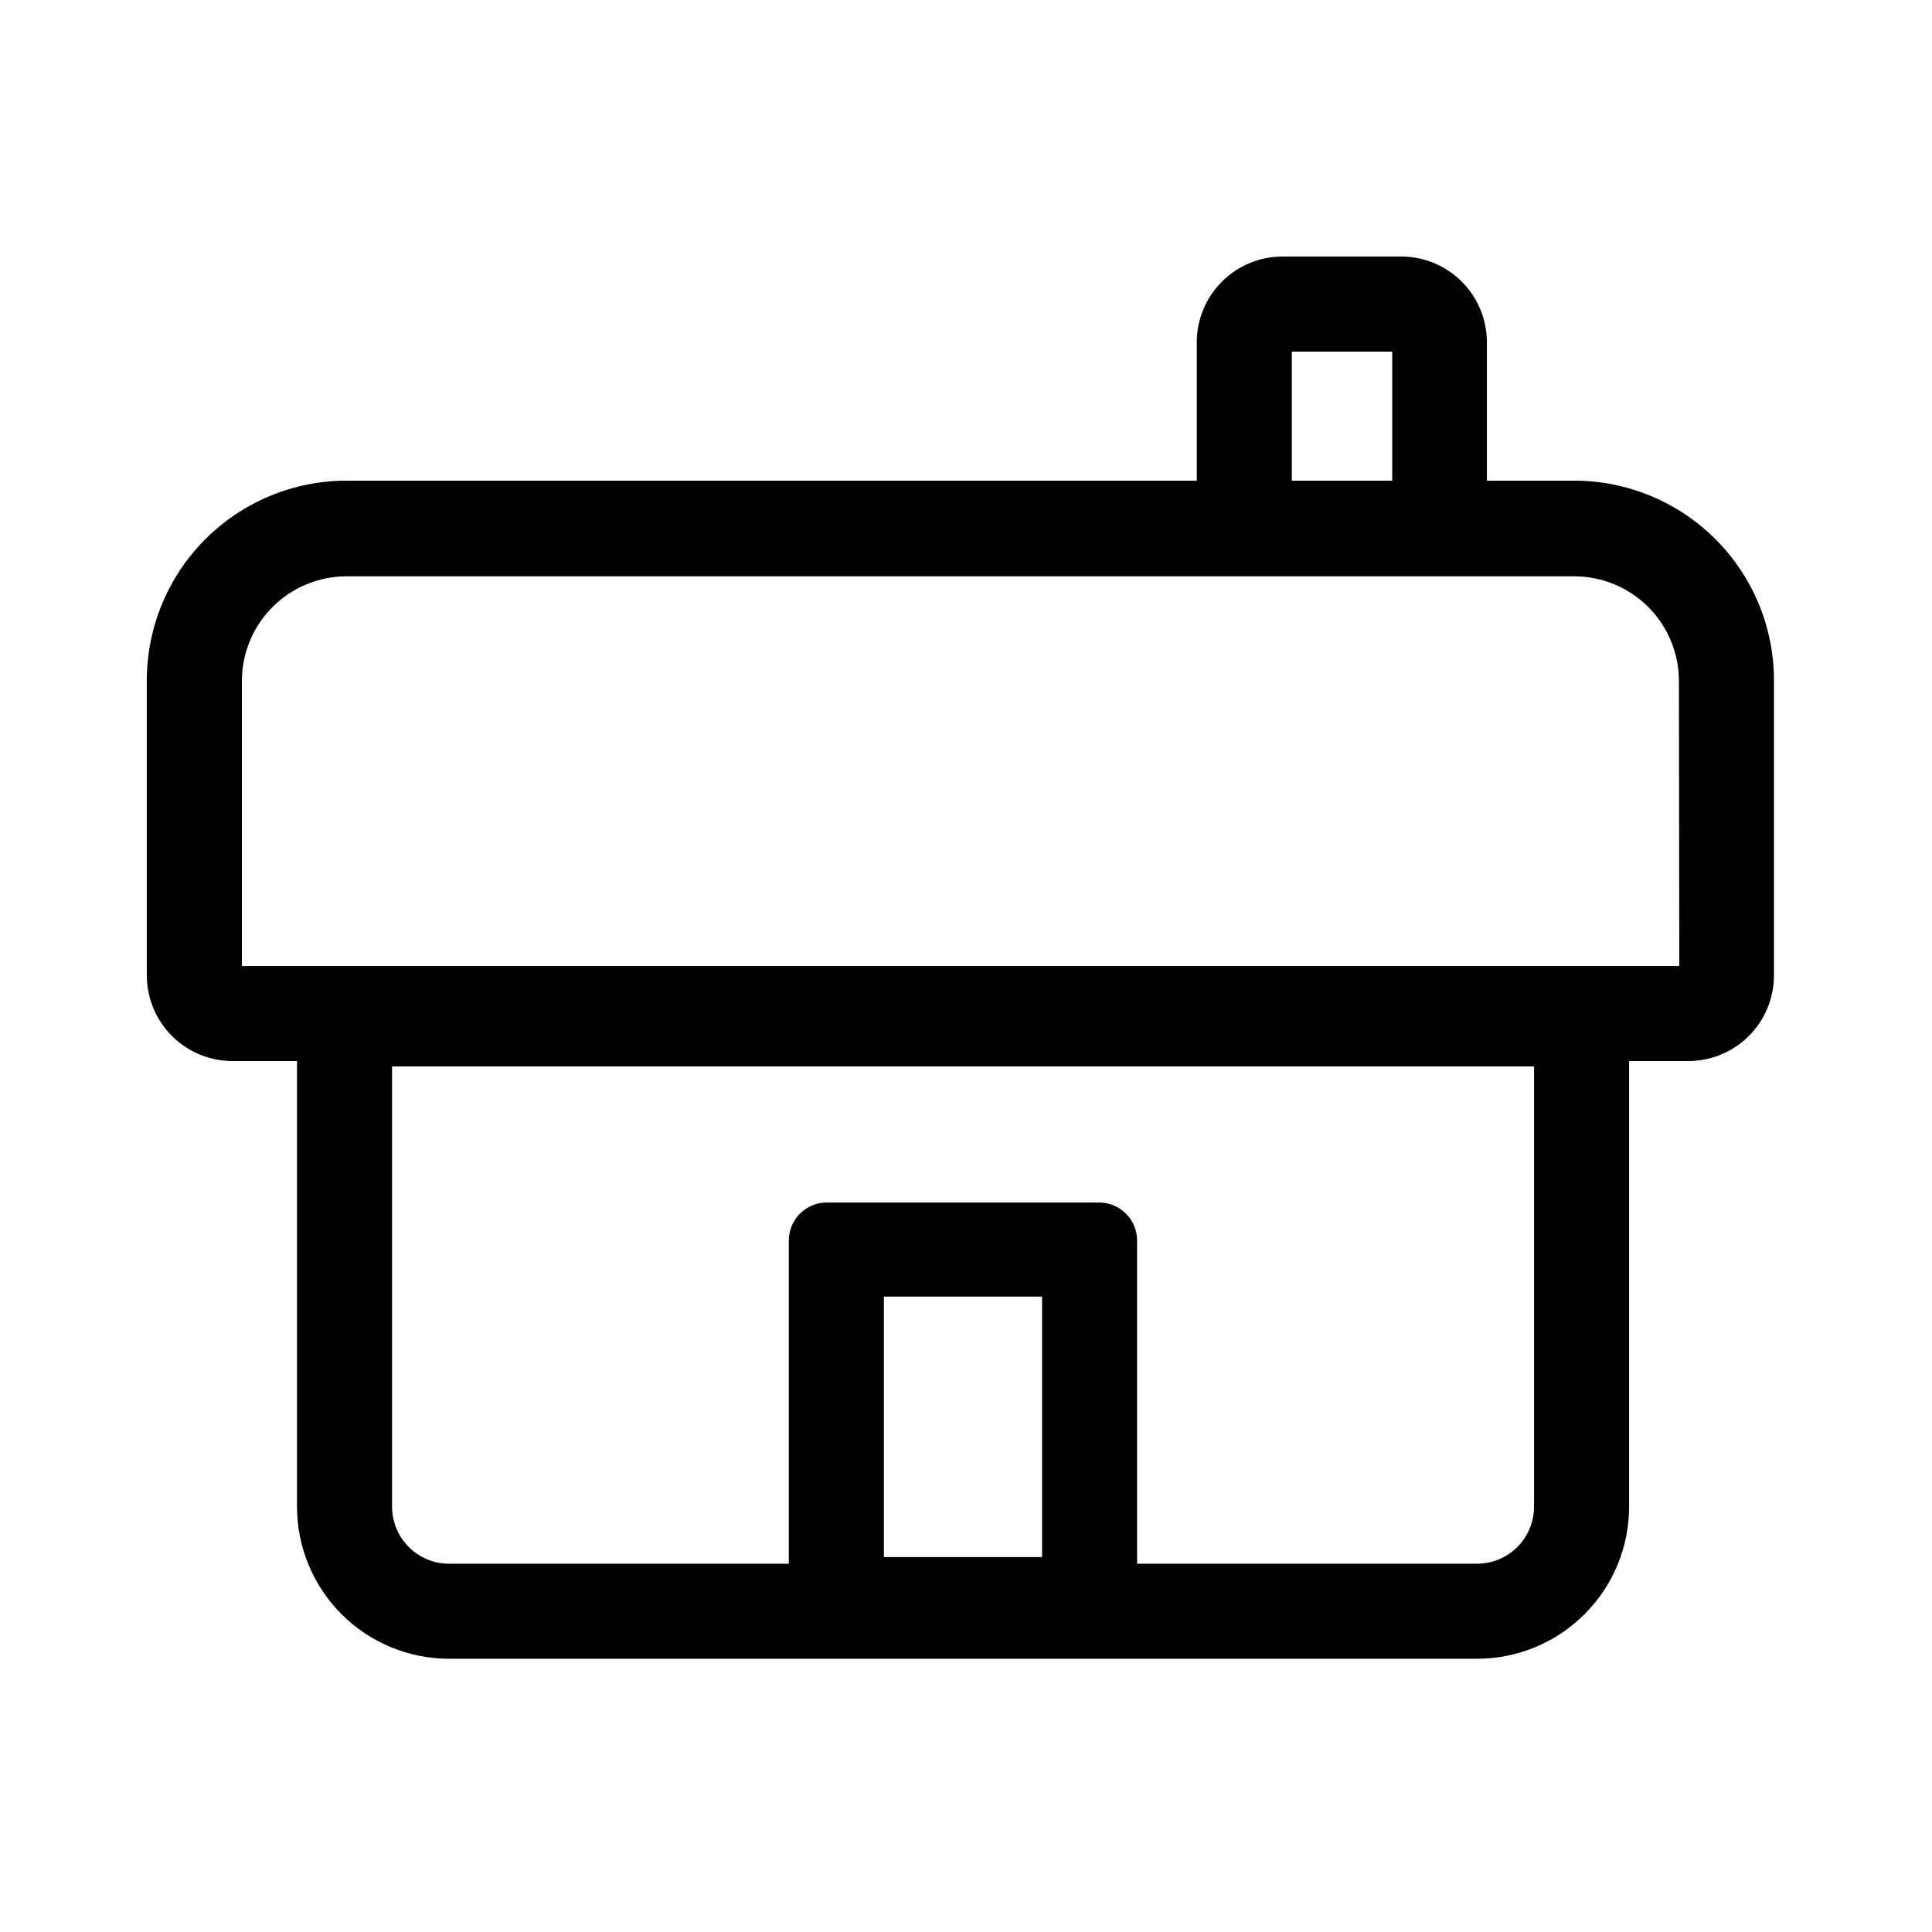
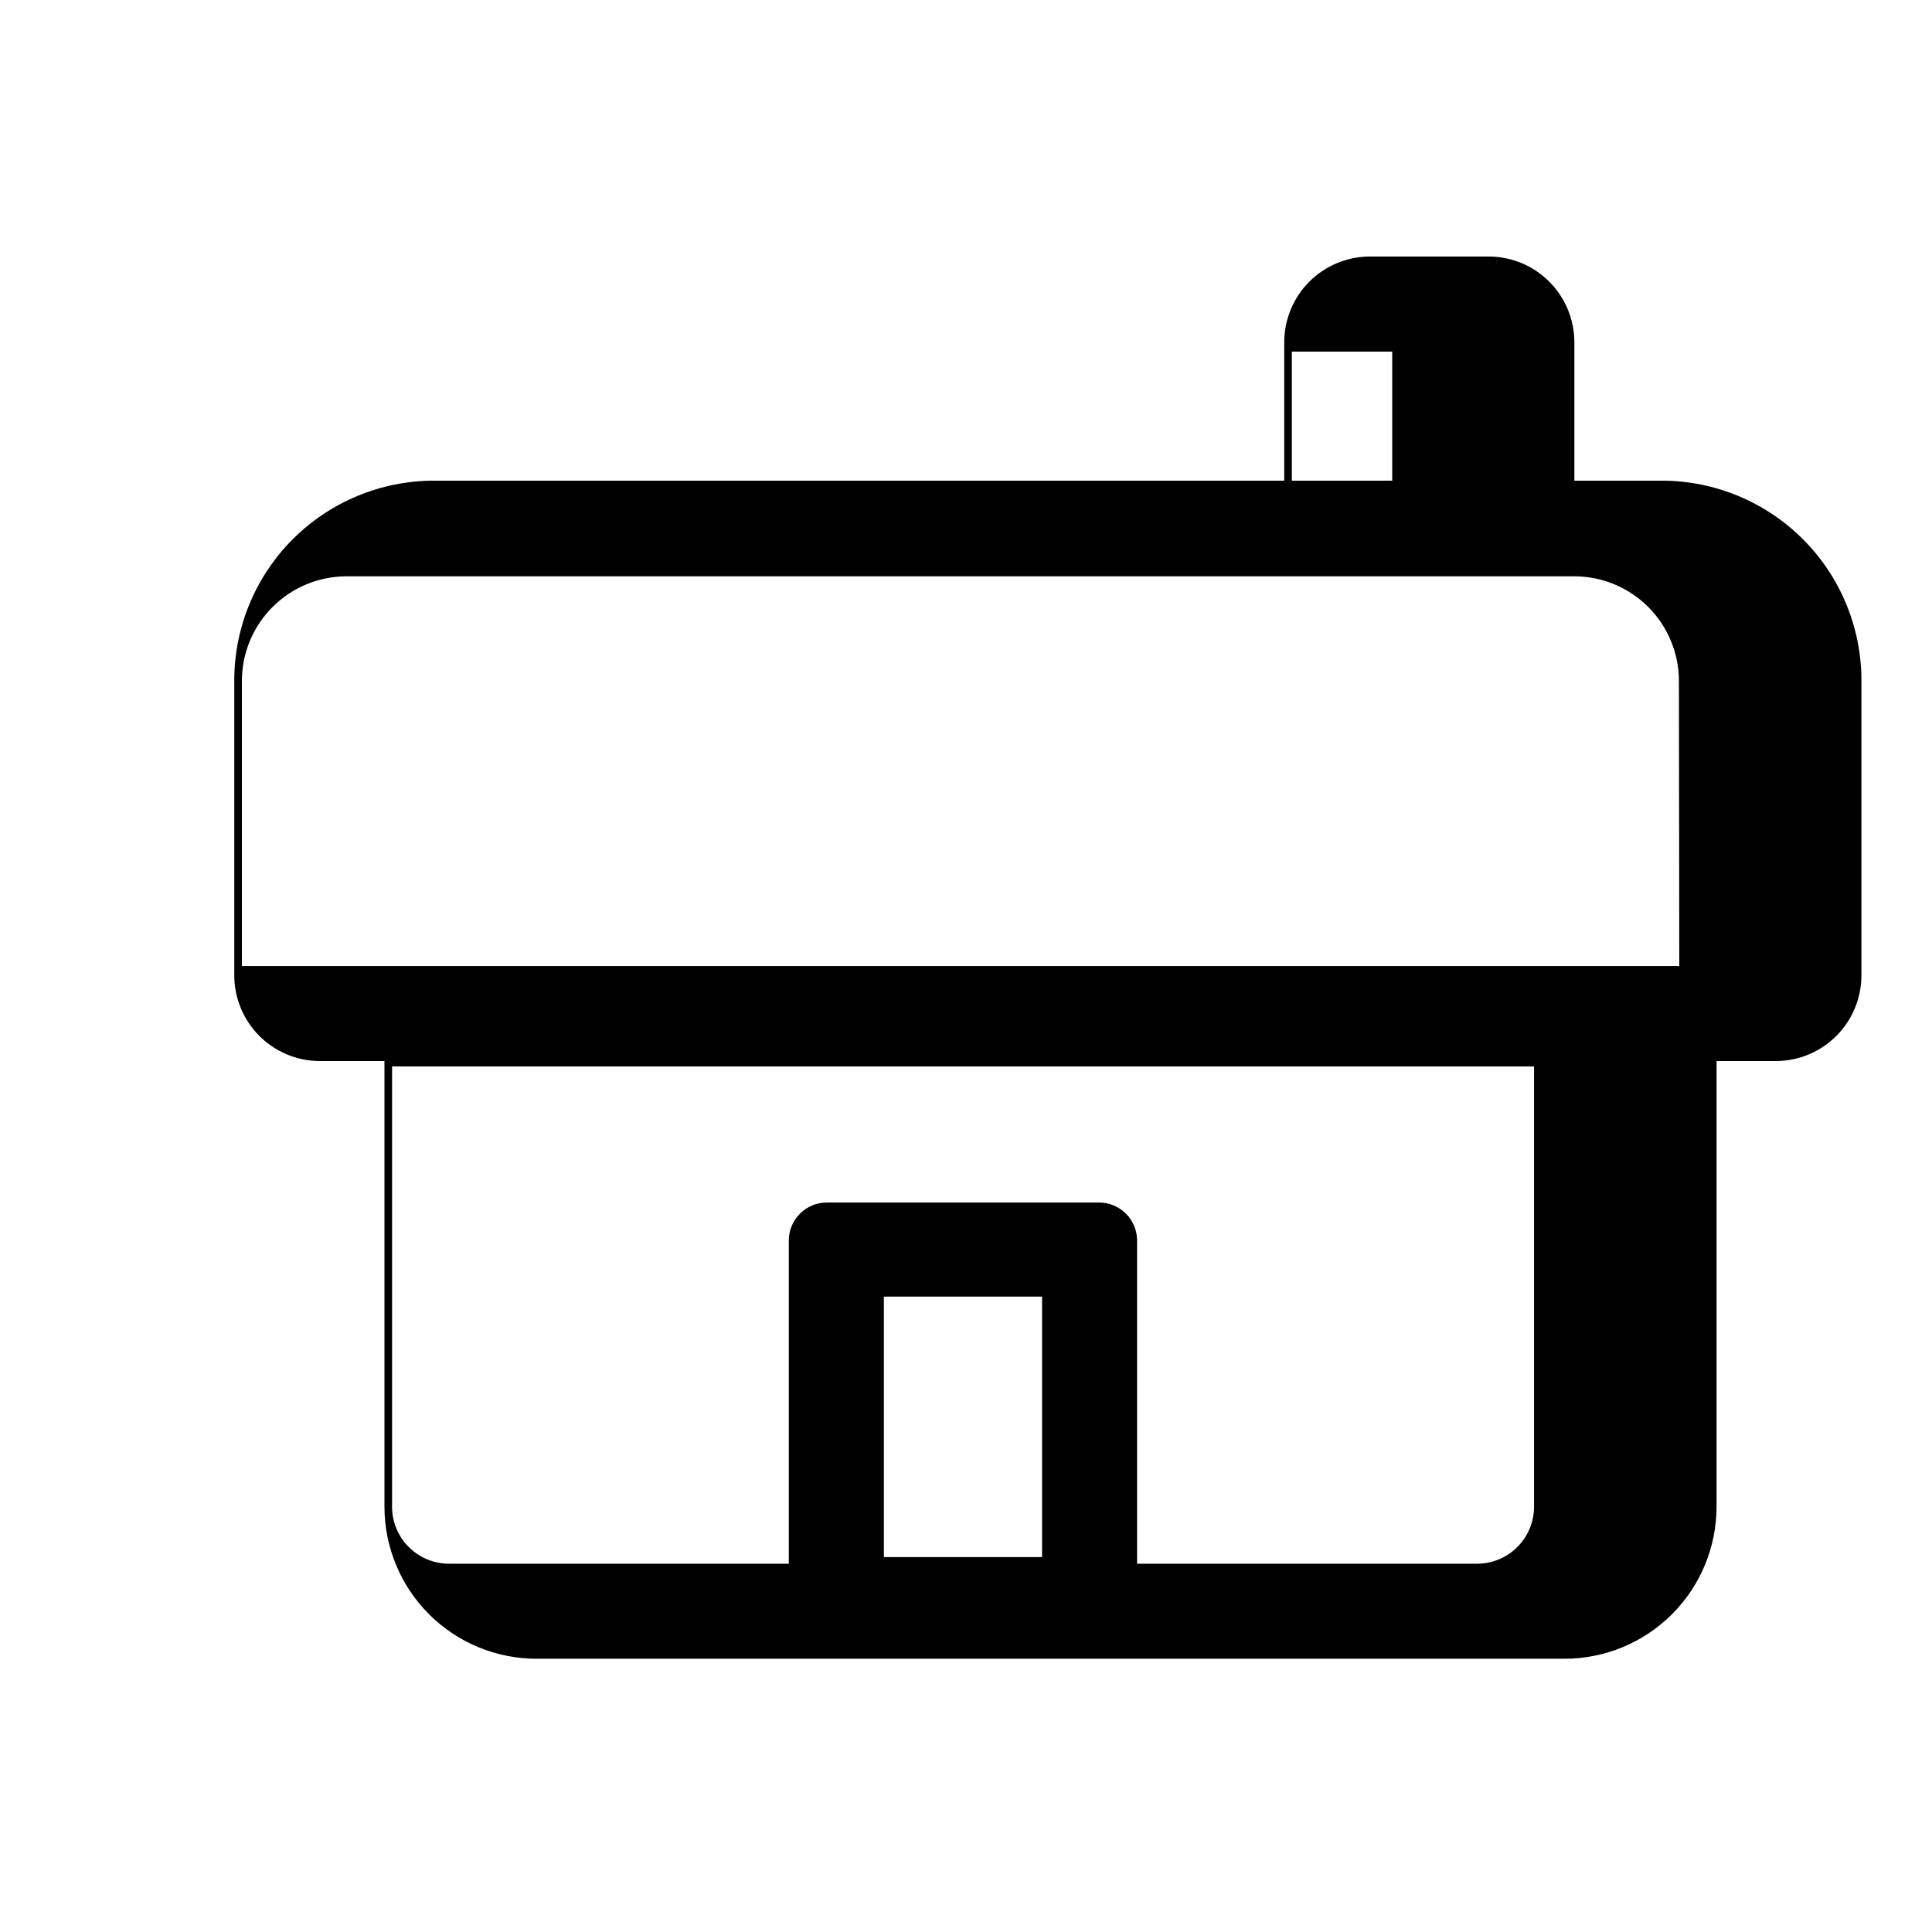
<svg xmlns="http://www.w3.org/2000/svg" fill="#000000" width="800px" height="800px" version="1.1" viewBox="144 144 512 512">
-   <path d="m561.22 271.38h-23.176v-36.727c-0.016-6.008-2.406-11.77-6.656-16.016-4.25-4.25-10.008-6.644-16.016-6.656h-31.539c-6.008 0.012-11.766 2.406-16.016 6.656-4.25 4.246-6.641 10.008-6.656 16.016v36.727h-225.35c-14.055 0.016-27.523 5.613-37.445 15.562s-15.484 23.438-15.457 37.488v78.09c0.016 6.012 2.406 11.77 6.656 16.02 4.25 4.246 10.008 6.641 16.016 6.652h17.129v118.09c0 10.691 4.246 20.941 11.805 28.5 7.559 7.559 17.812 11.805 28.5 11.805h272.41c10.691 0 20.941-4.246 28.5-11.805s11.805-17.809 11.805-28.5v-118.09h15.719c6.008-0.012 11.77-2.406 16.016-6.652 4.25-4.25 6.644-10.008 6.656-16.02v-78.09c0.027-14.051-5.531-27.539-15.453-37.488-9.926-9.949-23.395-15.547-37.445-15.562zm-182.98 285.26v-69.023h41.918v69.023zm172.3-13.352h-0.004c0 4.008-1.59 7.856-4.426 10.688-2.832 2.836-6.68 4.426-10.688 4.426h-90.082v-85.648 0.004c0-2.672-1.059-5.238-2.949-7.125-1.891-1.891-4.453-2.953-7.125-2.953h-72.145c-5.566 0-10.078 4.512-10.078 10.078v85.648l-90.031-0.004c-4.008 0-7.852-1.59-10.688-4.426-2.832-2.832-4.426-6.68-4.426-10.688v-116.68h302.64zm-64.188-306.11h26.602v34.207h-26.602zm102.68 162.83h-380.93v-75.574c0.012-7.344 2.938-14.383 8.129-19.578 5.195-5.191 12.234-8.117 19.582-8.129h325.41c7.344 0.012 14.383 2.938 19.578 8.129 5.191 5.195 8.117 12.234 8.129 19.578z" />
+   <path d="m561.22 271.38v-36.727c-0.016-6.008-2.406-11.77-6.656-16.016-4.25-4.25-10.008-6.644-16.016-6.656h-31.539c-6.008 0.012-11.766 2.406-16.016 6.656-4.25 4.246-6.641 10.008-6.656 16.016v36.727h-225.35c-14.055 0.016-27.523 5.613-37.445 15.562s-15.484 23.438-15.457 37.488v78.09c0.016 6.012 2.406 11.77 6.656 16.02 4.25 4.246 10.008 6.641 16.016 6.652h17.129v118.09c0 10.691 4.246 20.941 11.805 28.5 7.559 7.559 17.812 11.805 28.5 11.805h272.41c10.691 0 20.941-4.246 28.5-11.805s11.805-17.809 11.805-28.5v-118.09h15.719c6.008-0.012 11.77-2.406 16.016-6.652 4.25-4.25 6.644-10.008 6.656-16.02v-78.09c0.027-14.051-5.531-27.539-15.453-37.488-9.926-9.949-23.395-15.547-37.445-15.562zm-182.98 285.26v-69.023h41.918v69.023zm172.3-13.352h-0.004c0 4.008-1.59 7.856-4.426 10.688-2.832 2.836-6.68 4.426-10.688 4.426h-90.082v-85.648 0.004c0-2.672-1.059-5.238-2.949-7.125-1.891-1.891-4.453-2.953-7.125-2.953h-72.145c-5.566 0-10.078 4.512-10.078 10.078v85.648l-90.031-0.004c-4.008 0-7.852-1.59-10.688-4.426-2.832-2.832-4.426-6.68-4.426-10.688v-116.68h302.64zm-64.188-306.11h26.602v34.207h-26.602zm102.68 162.83h-380.93v-75.574c0.012-7.344 2.938-14.383 8.129-19.578 5.195-5.191 12.234-8.117 19.582-8.129h325.41c7.344 0.012 14.383 2.938 19.578 8.129 5.191 5.195 8.117 12.234 8.129 19.578z" />
</svg>